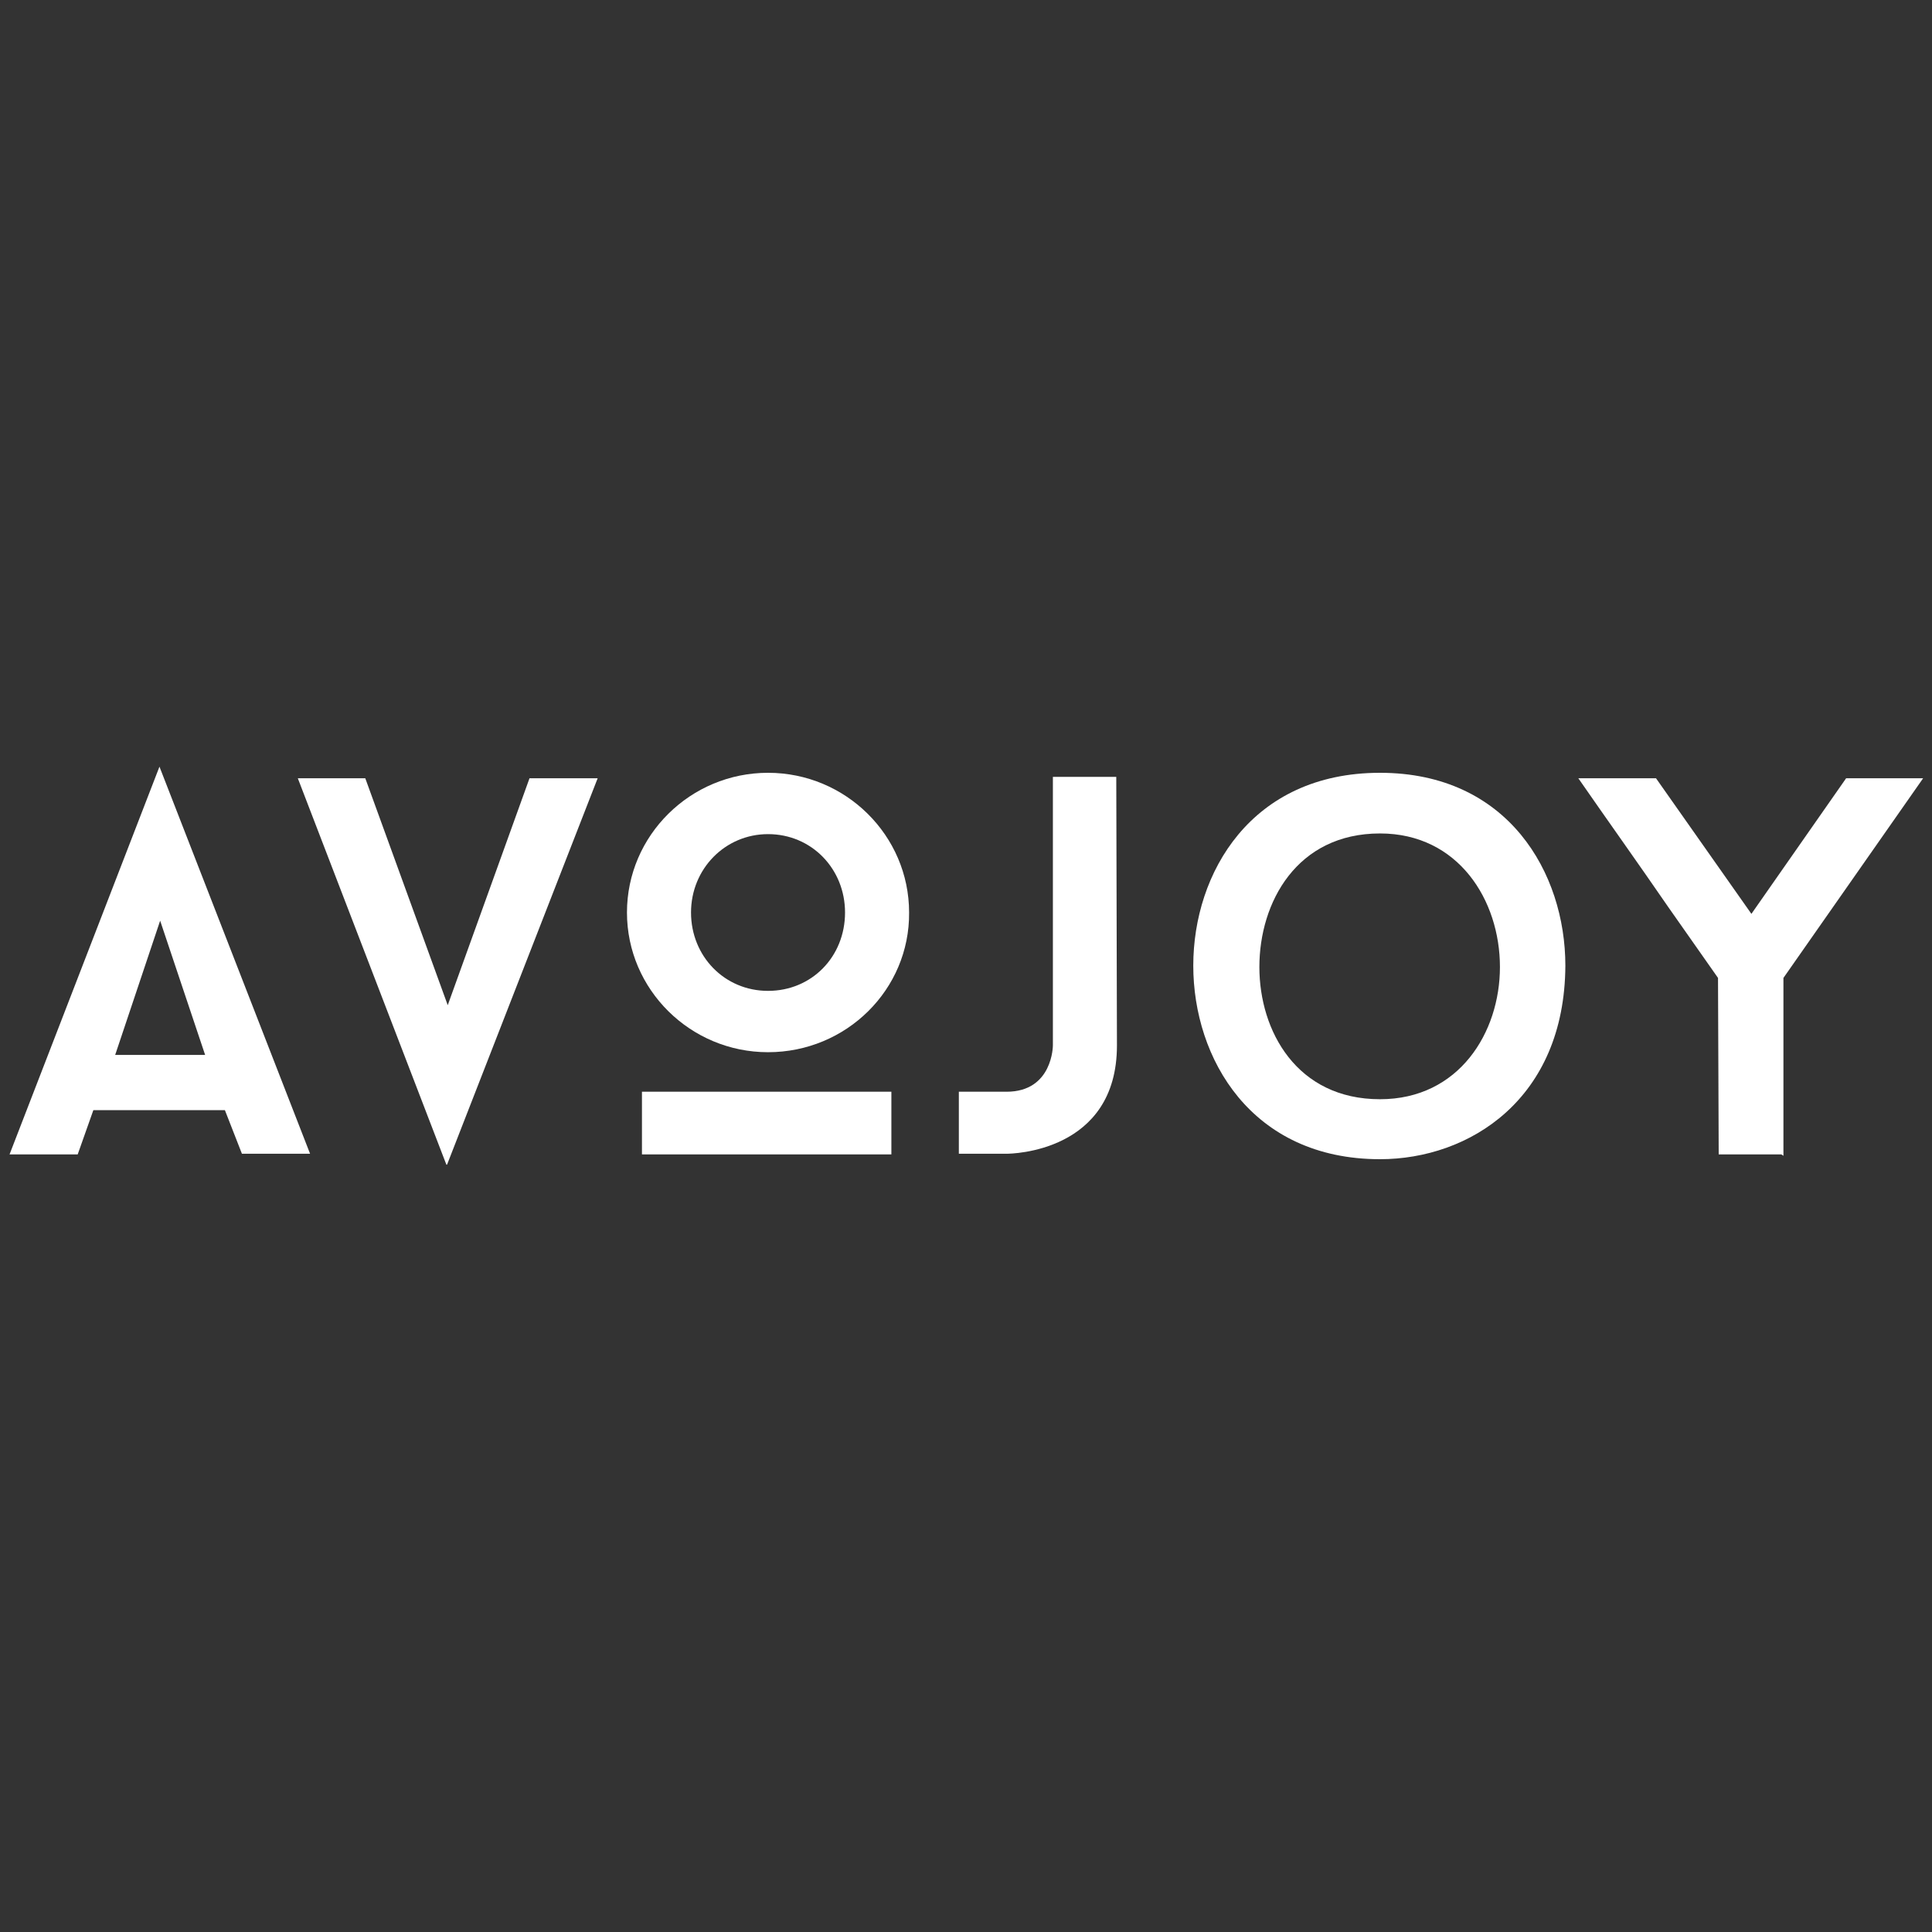
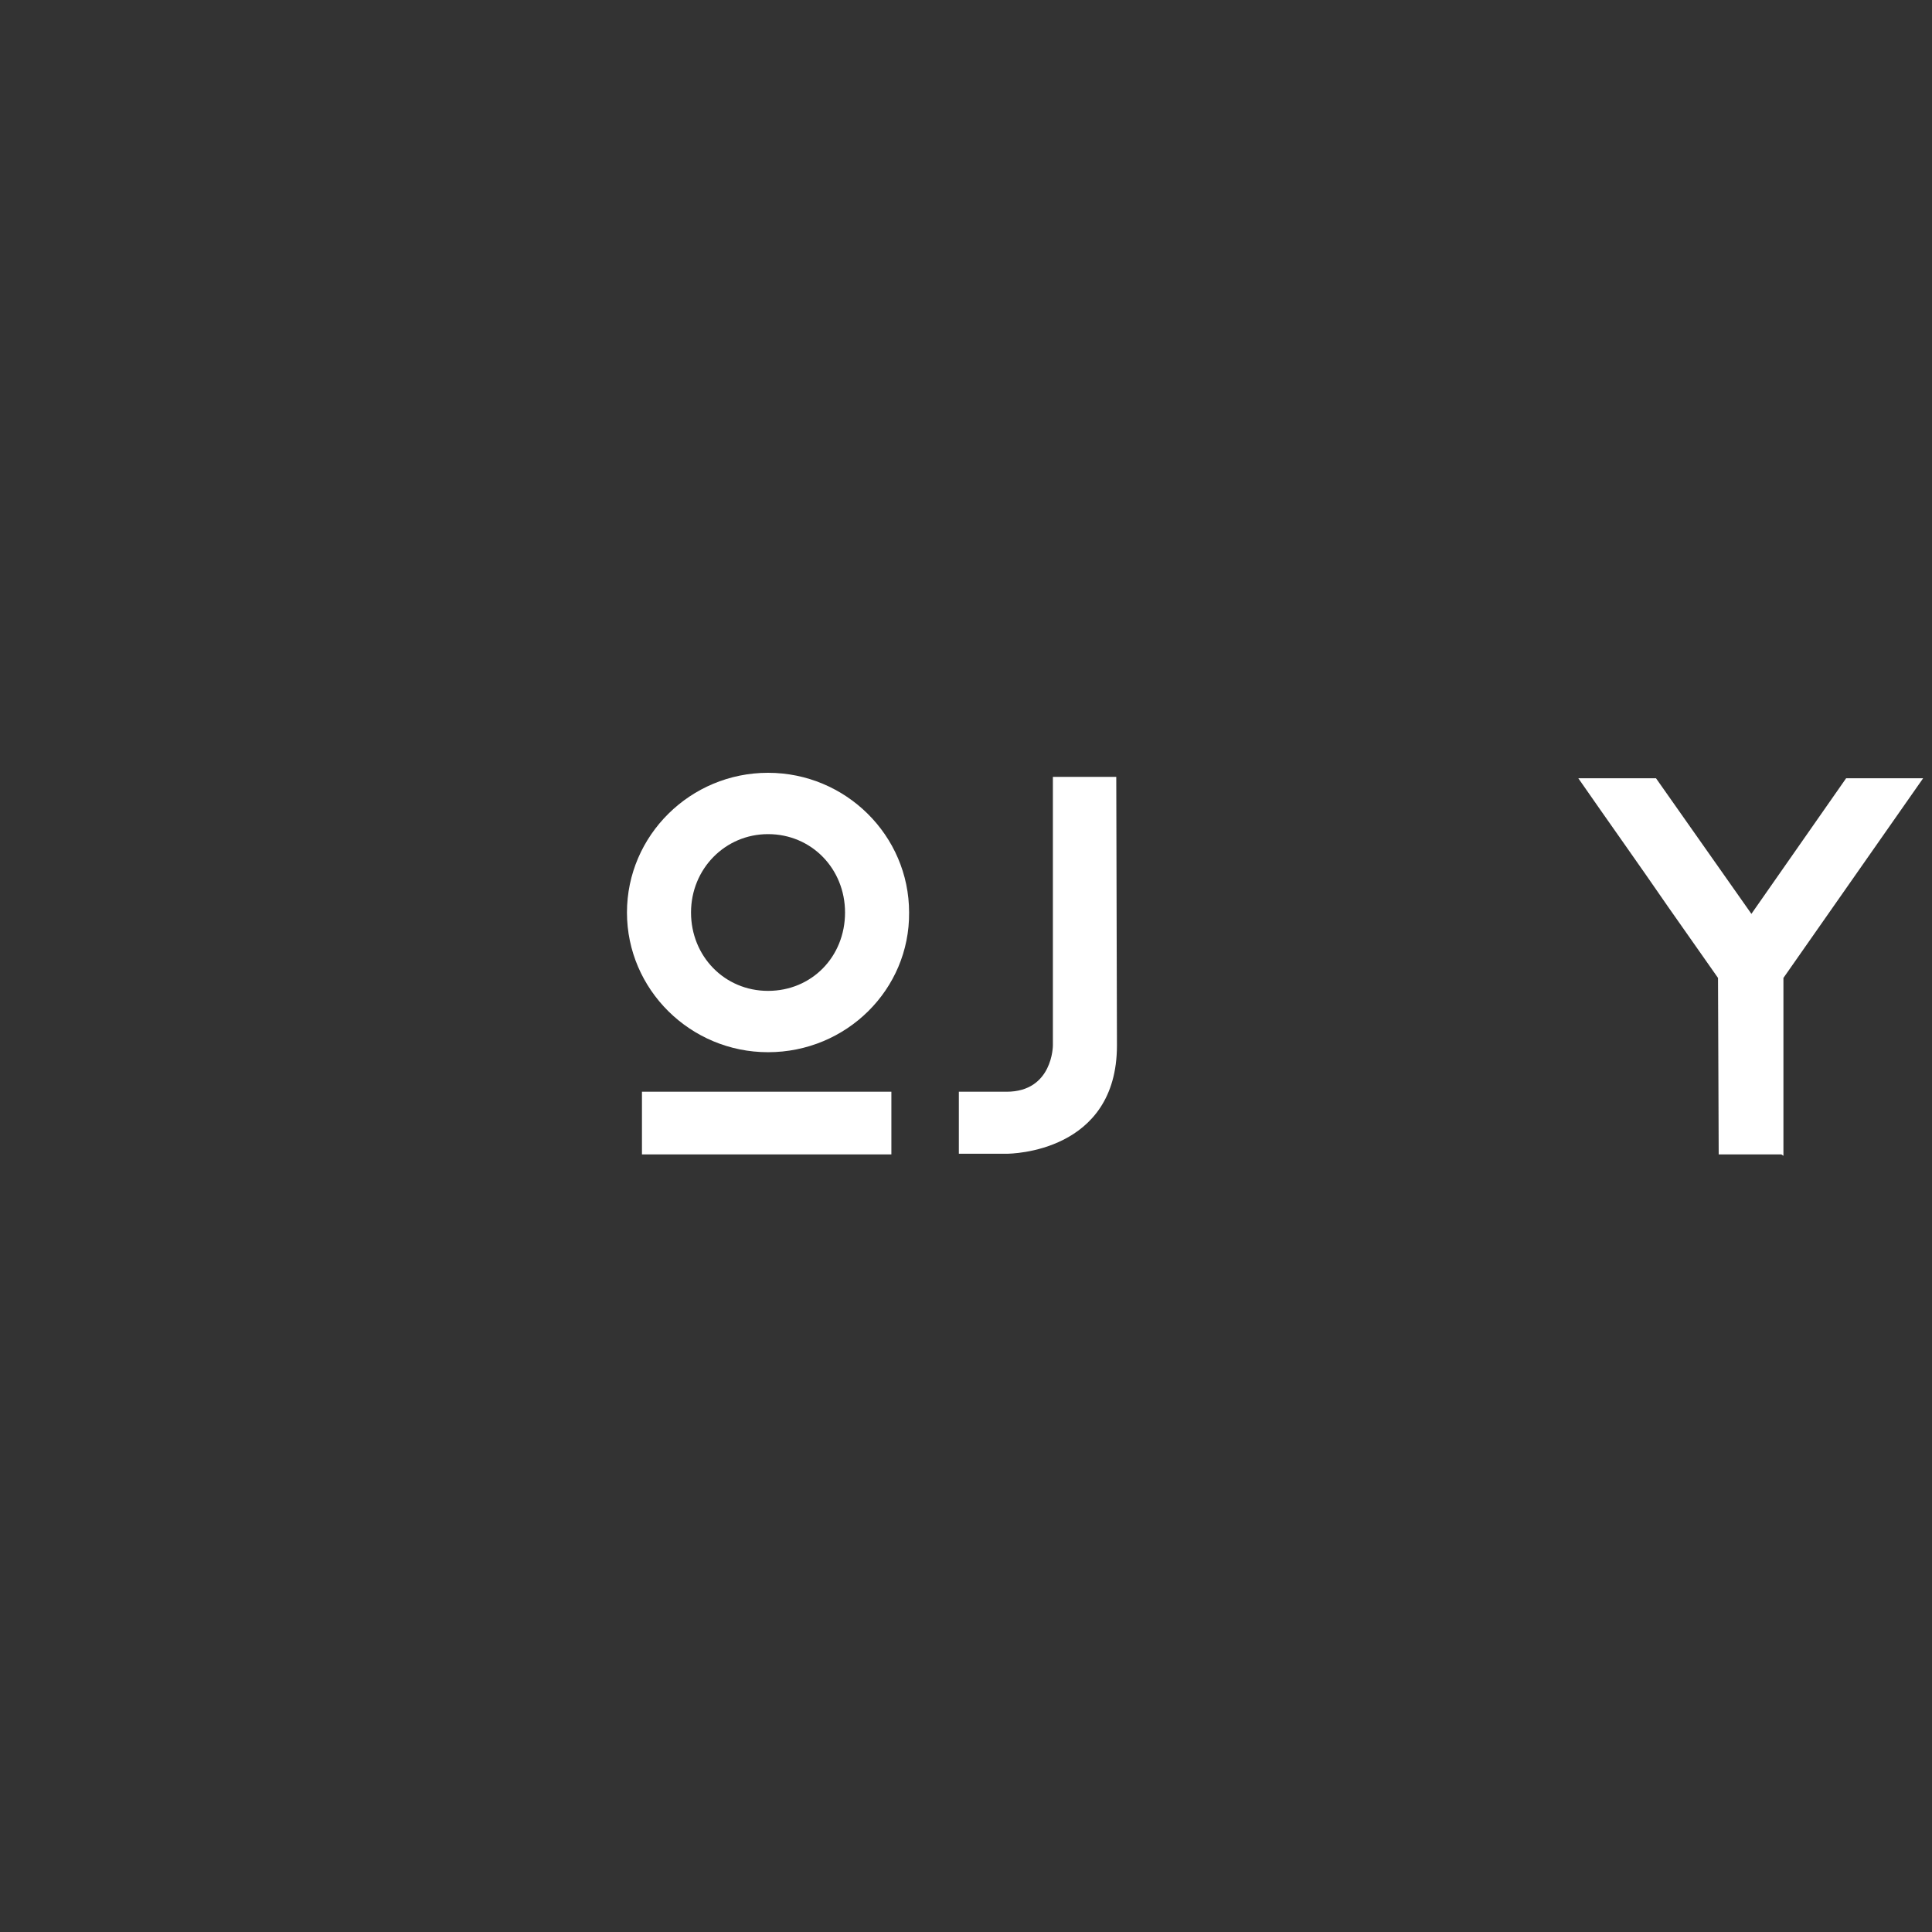
<svg xmlns="http://www.w3.org/2000/svg" version="1.1" id="Laag_1" x="0px" y="0px" viewBox="0 0 283.5 283.5" style="enable-background:new 0 0 283.5 283.5;" xml:space="preserve">
  <rect x="0" y="0" width="283.5" height="283.5" fill="#333333" stroke="none" />
  <style type="text/css">
	.st0{fill:#FFFFFF;}
</style>
  <g>
-     <path class="st0" d="M65.6,170.9c-0.1,0-0.1,0-0.1,0l-21.8-56.7h9.9l12.1,33.3l12-33.3h10L65.6,170.9L65.6,170.9z" />
    <path class="st0" d="M112.7,122.4c-6.3,0-11.3,5.1-11.3,11.5s4.9,11.5,11.3,11.5c6.4,0,11.3-5,11.3-11.5   C124,127.5,119.1,122.4,112.7,122.4 M112.7,154.4c-11.4,0-20.7-9.2-20.7-20.5s9.3-20.5,20.7-20.5c11.4,0,20.7,9.2,20.7,20.5   C133.5,145.2,124.2,154.4,112.7,154.4 M130.8,169.4H94.2v-9.2h36.6V169.4z" />
    <path class="st0" d="M140.7,169.4v-9.2h7c6.8,0,6.8-6.8,6.8-6.8v-39.4h9.3l0.1,39.4c0,15.7-15.5,15.9-16.2,15.9H140.7z" />
-     <path class="st0" d="M202.5,122.3c-12.2,0-17.7,10.1-17.7,19.6c0,9.4,5.5,19.4,17.7,19.4c11.6,0,17.6-9.8,17.6-19.4   C220.1,132.1,214,122.3,202.5,122.3 M202.5,170.1c-18.9,0-27.4-14.8-27.4-28.4s8.5-28.3,27.4-28.3c18.8,0,27.2,14.7,27.2,28.3   C229.6,161.3,215.6,170.1,202.5,170.1" />
    <path class="st0" d="M261.4,169.4h-9.2l-0.1-25.9c0,0-4.9-7-7.3-10.4c-4.4-6.4-8.9-12.7-13.2-18.9H243l14,19.9l13.9-19.9h11.3   l-20.5,29.3v26.1L261.4,169.4z" />
-     <path class="st0" d="M23.5,135.1l6.6,19.7H16.9L23.5,135.1z M23.4,112.5l-22,56.9h10l2.3-6.5H33l2.5,6.4h10l0,0L23.4,112.5z" />
  </g>
</svg>